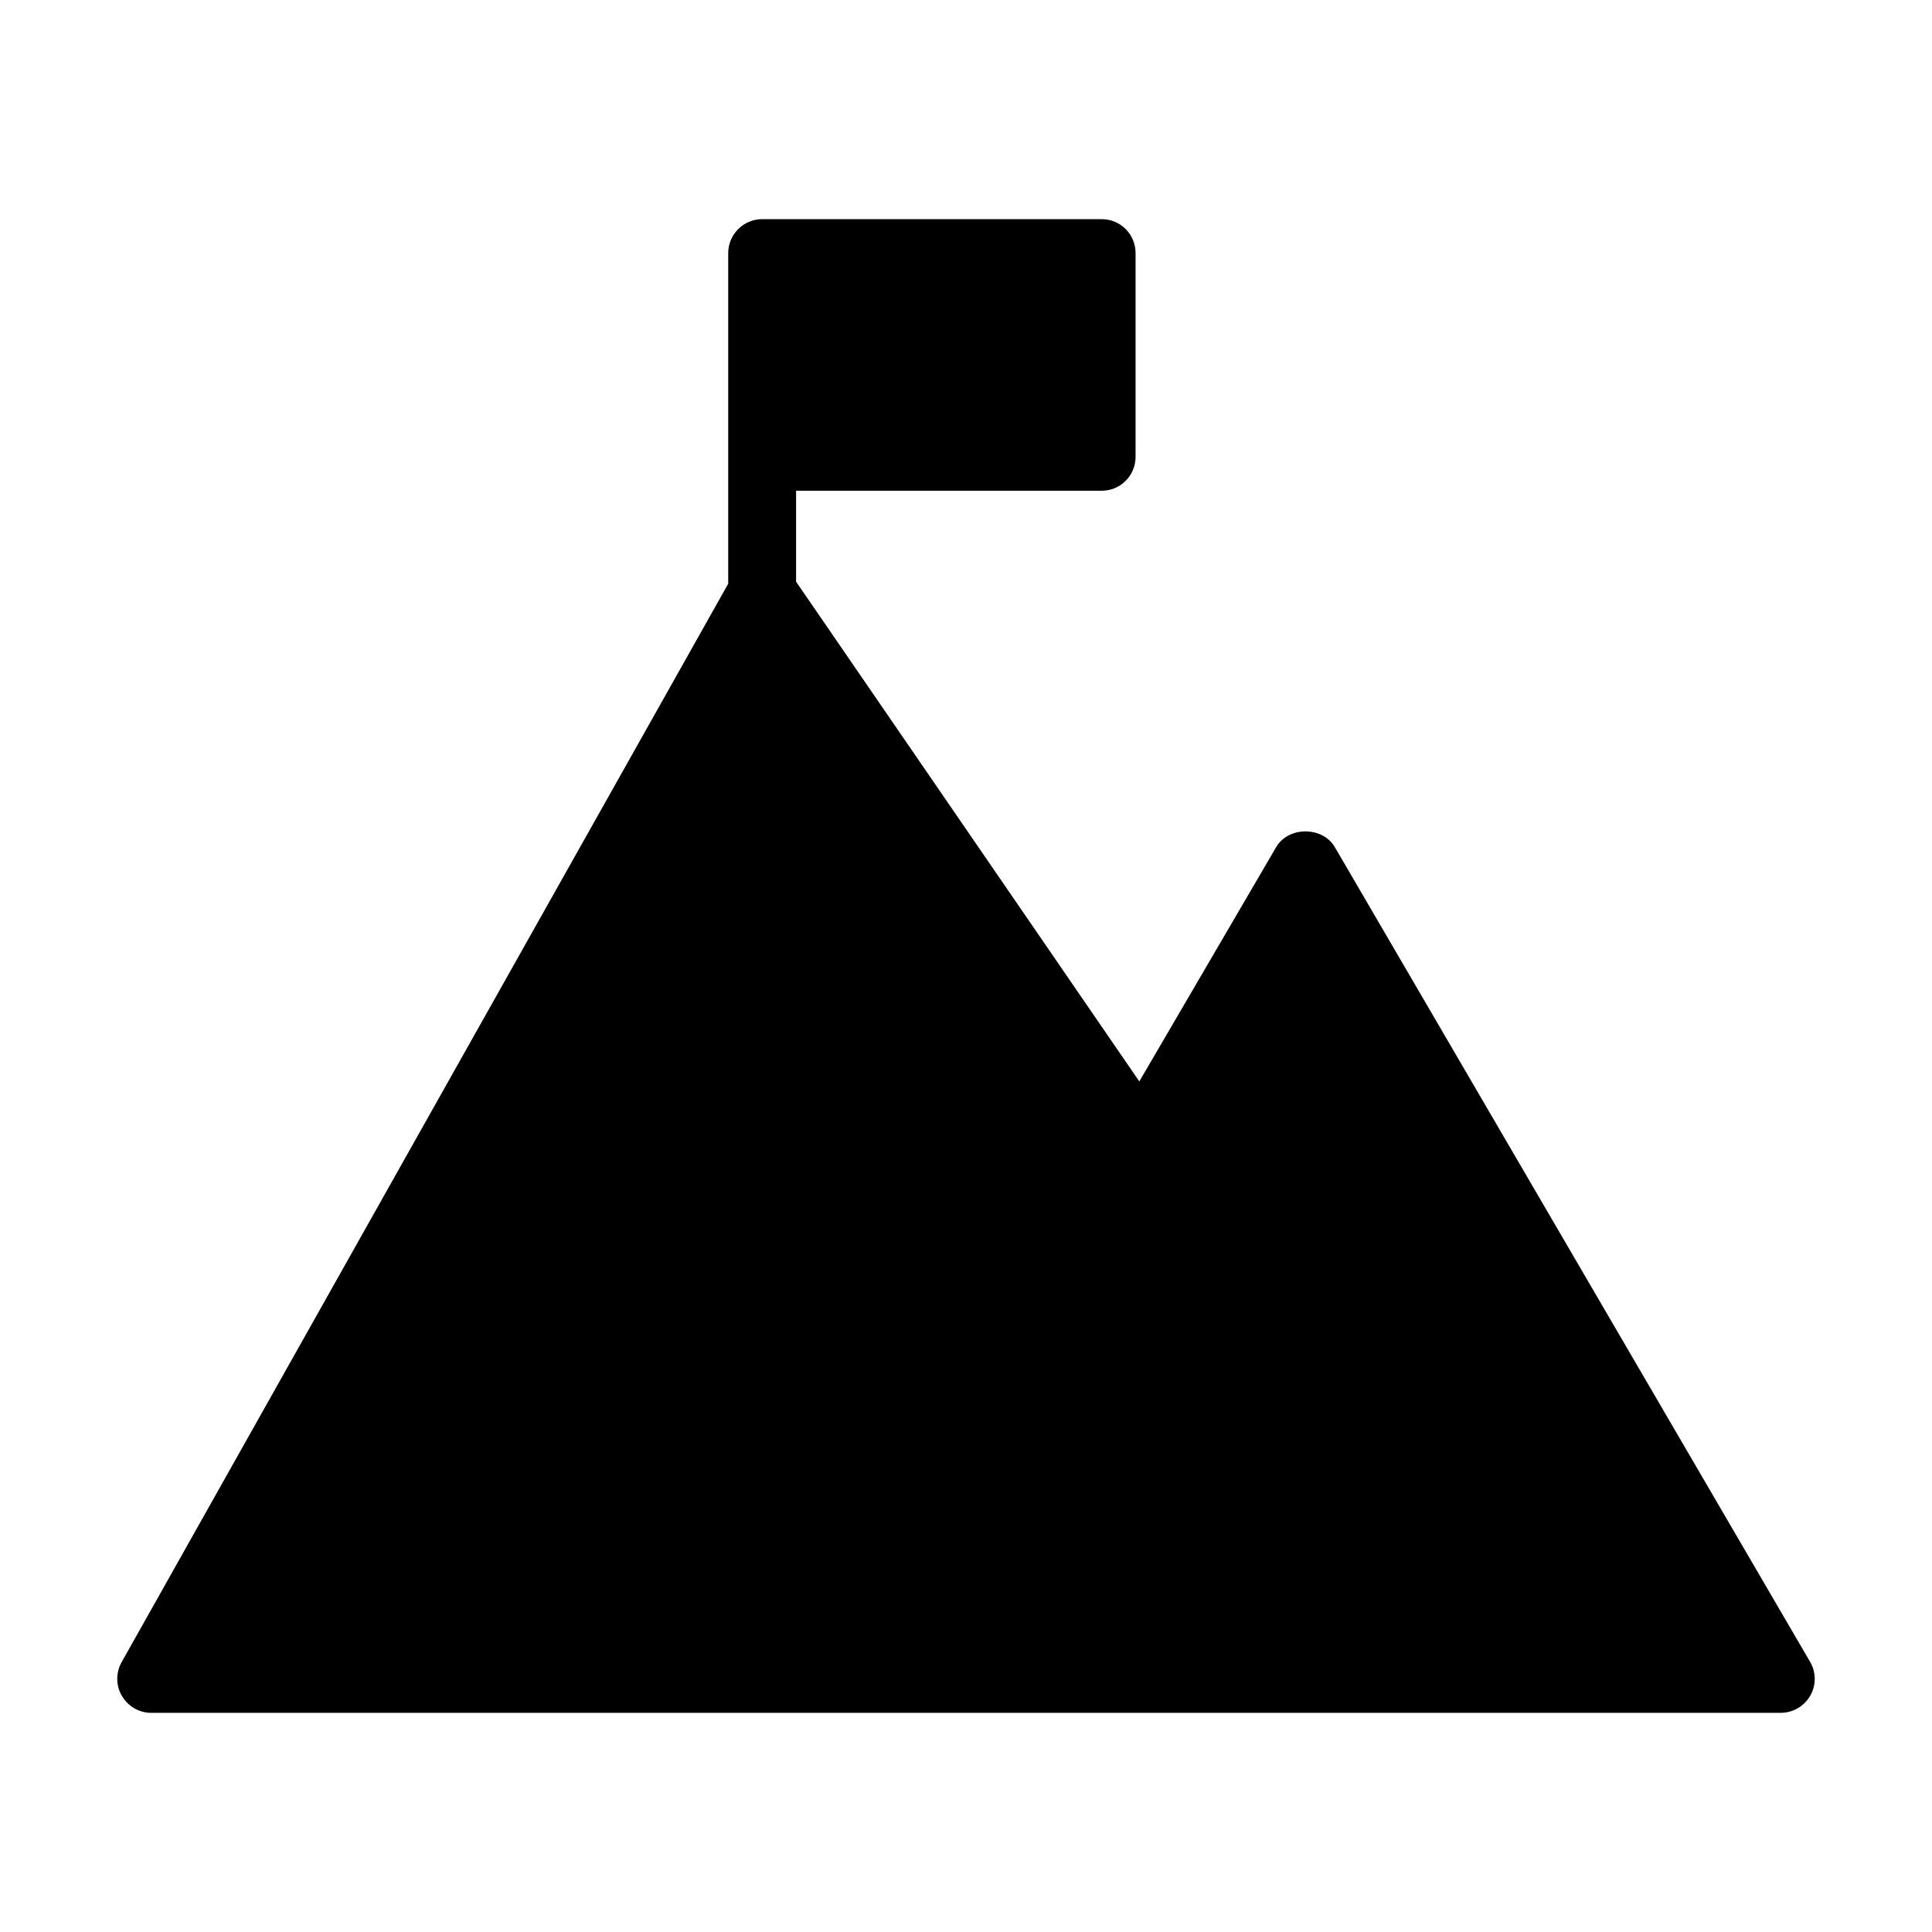
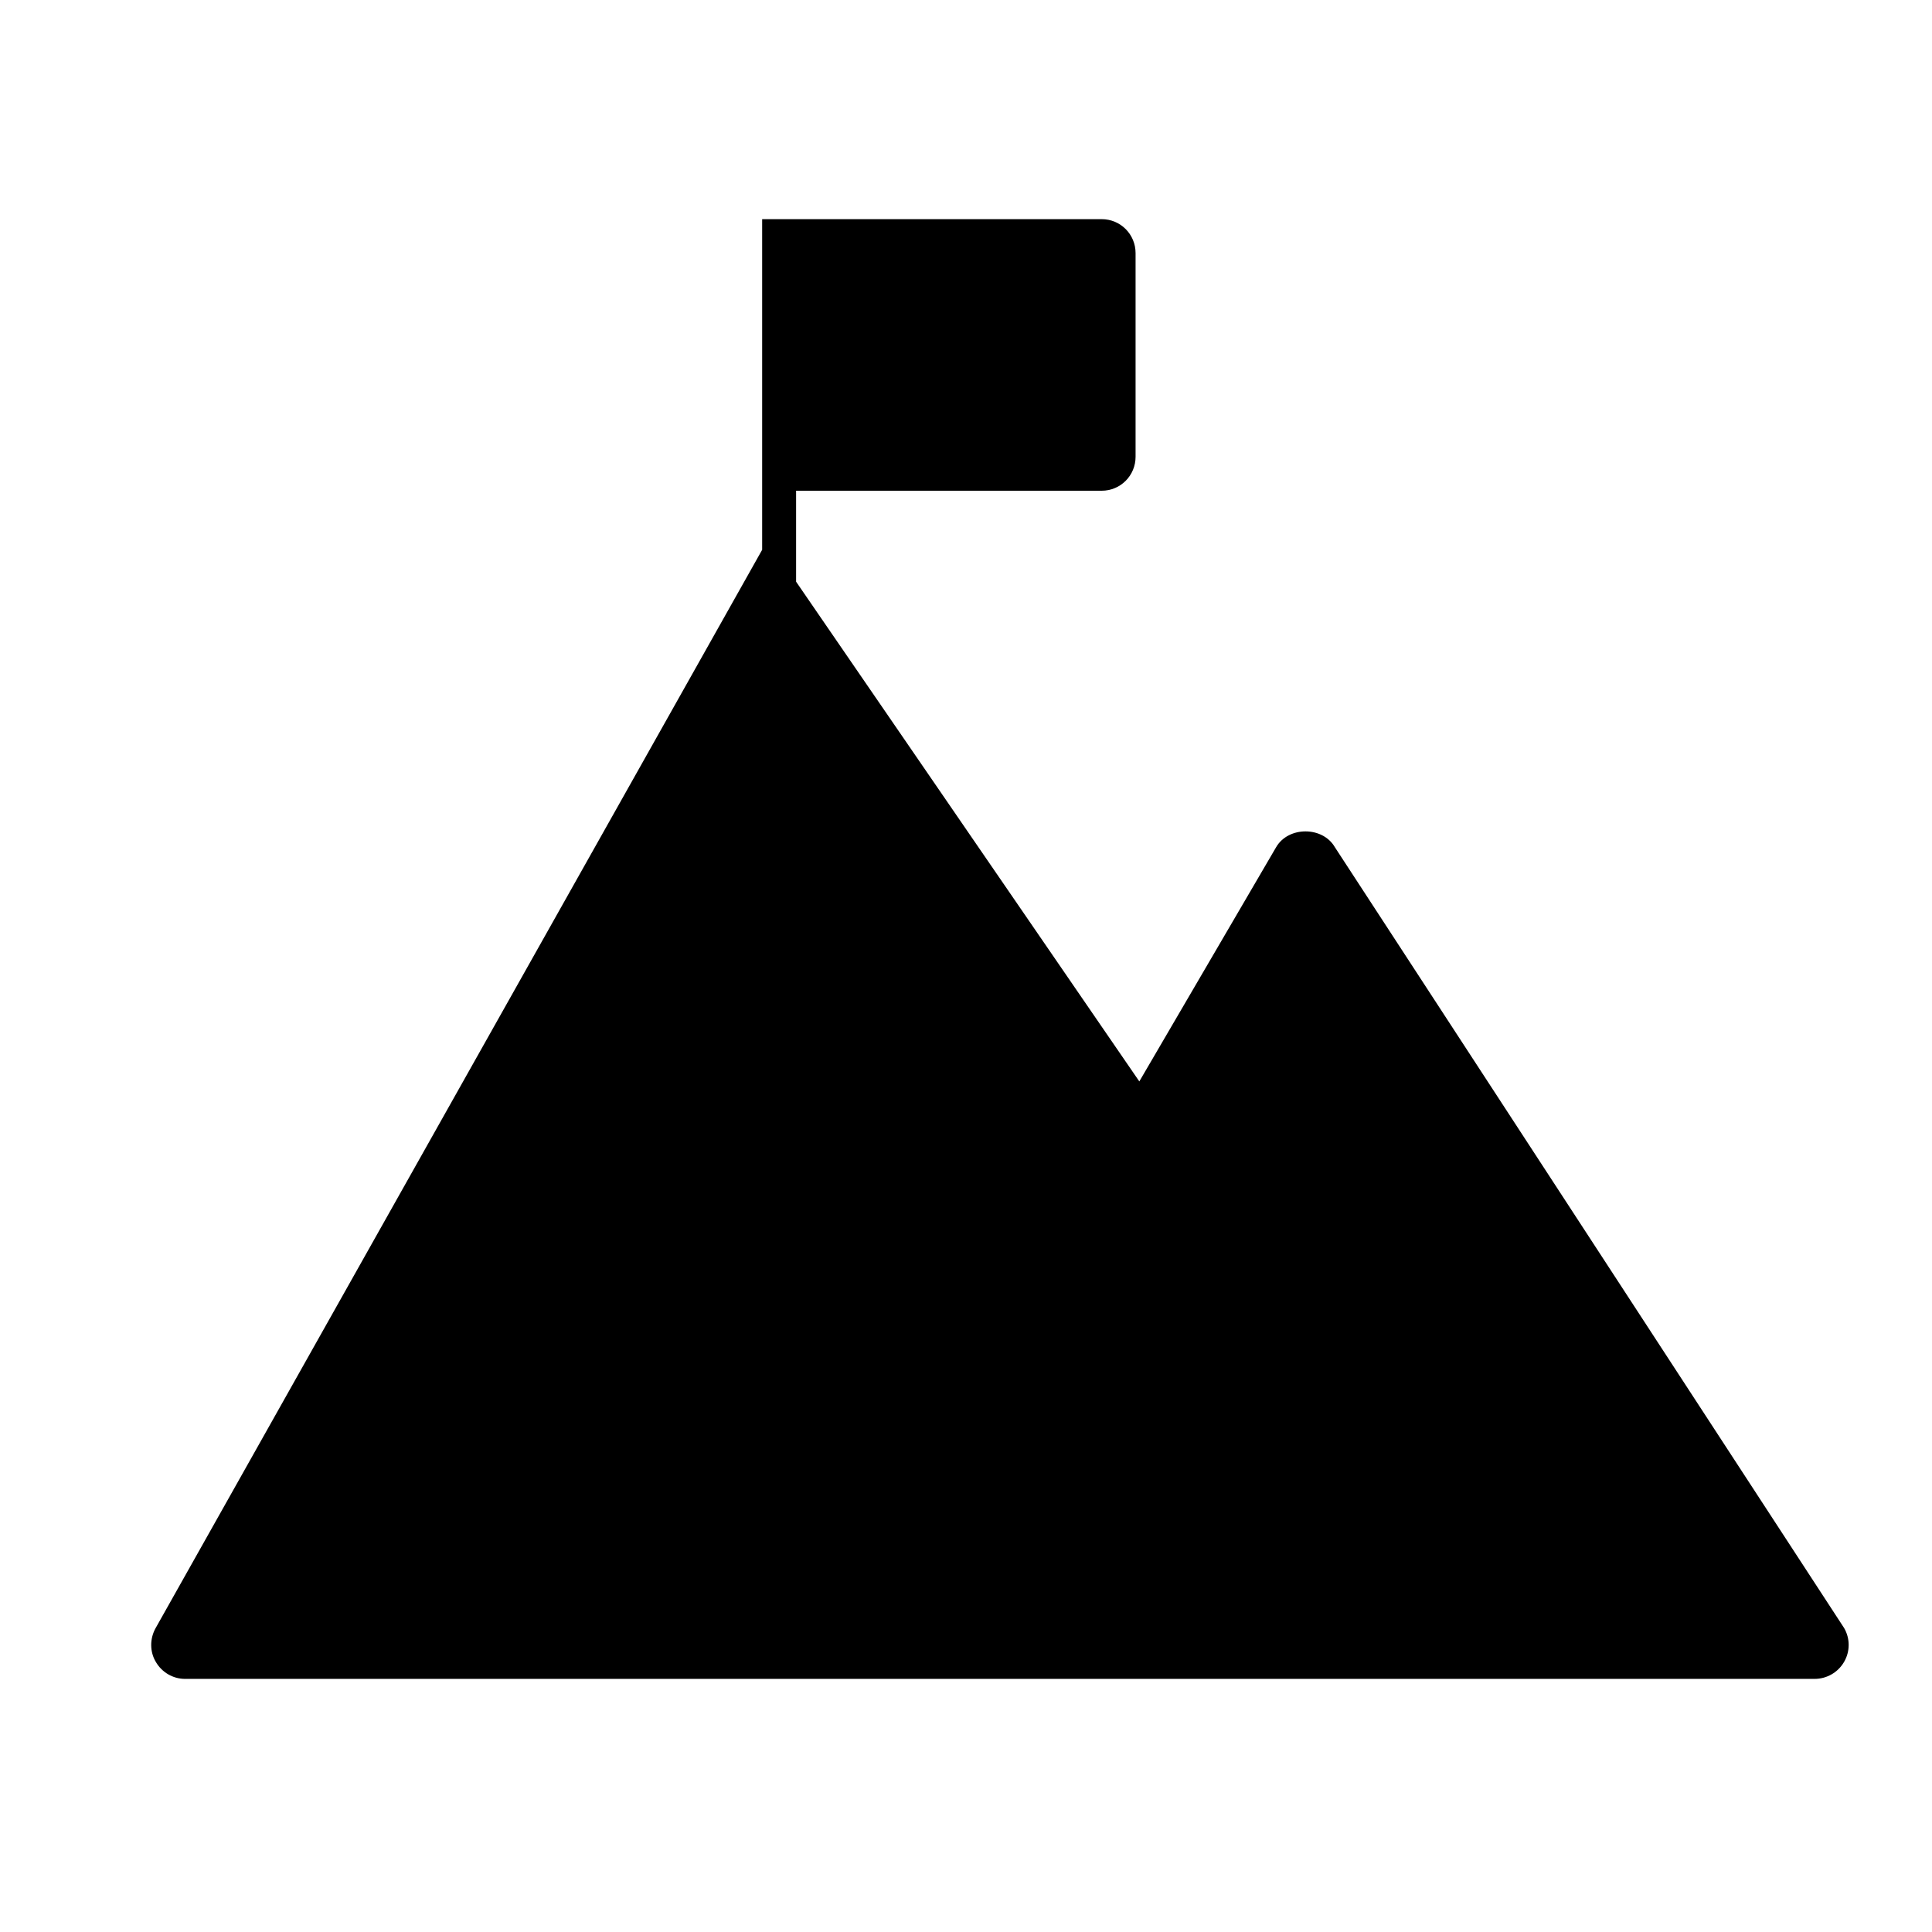
<svg xmlns="http://www.w3.org/2000/svg" fill="#000000" width="800px" height="800px" version="1.1" viewBox="144 144 512 512">
-   <path d="m497.75 368.51c-3.238-5.578-12.324-5.578-15.562 0l-36.258 62.078-90.957-132.43v-24.109h80.969c5.039 0 8.996-4.047 8.996-8.996v-53.98c0-4.949-3.957-8.996-8.996-8.996h-89.965c-4.949 0-8.996 4.047-8.996 8.996v87.625l-160.77 285.82c-1.531 2.789-1.531 6.207 0.09 8.906 1.617 2.789 4.586 4.496 7.734 4.496h431.84c3.238 0 6.207-1.711 7.828-4.5s1.621-6.207 0-8.996z" />
+   <path d="m497.75 368.51c-3.238-5.578-12.324-5.578-15.562 0l-36.258 62.078-90.957-132.43v-24.109h80.969c5.039 0 8.996-4.047 8.996-8.996v-53.98c0-4.949-3.957-8.996-8.996-8.996h-89.965v87.625l-160.77 285.82c-1.531 2.789-1.531 6.207 0.09 8.906 1.617 2.789 4.586 4.496 7.734 4.496h431.84c3.238 0 6.207-1.711 7.828-4.5s1.621-6.207 0-8.996z" />
</svg>